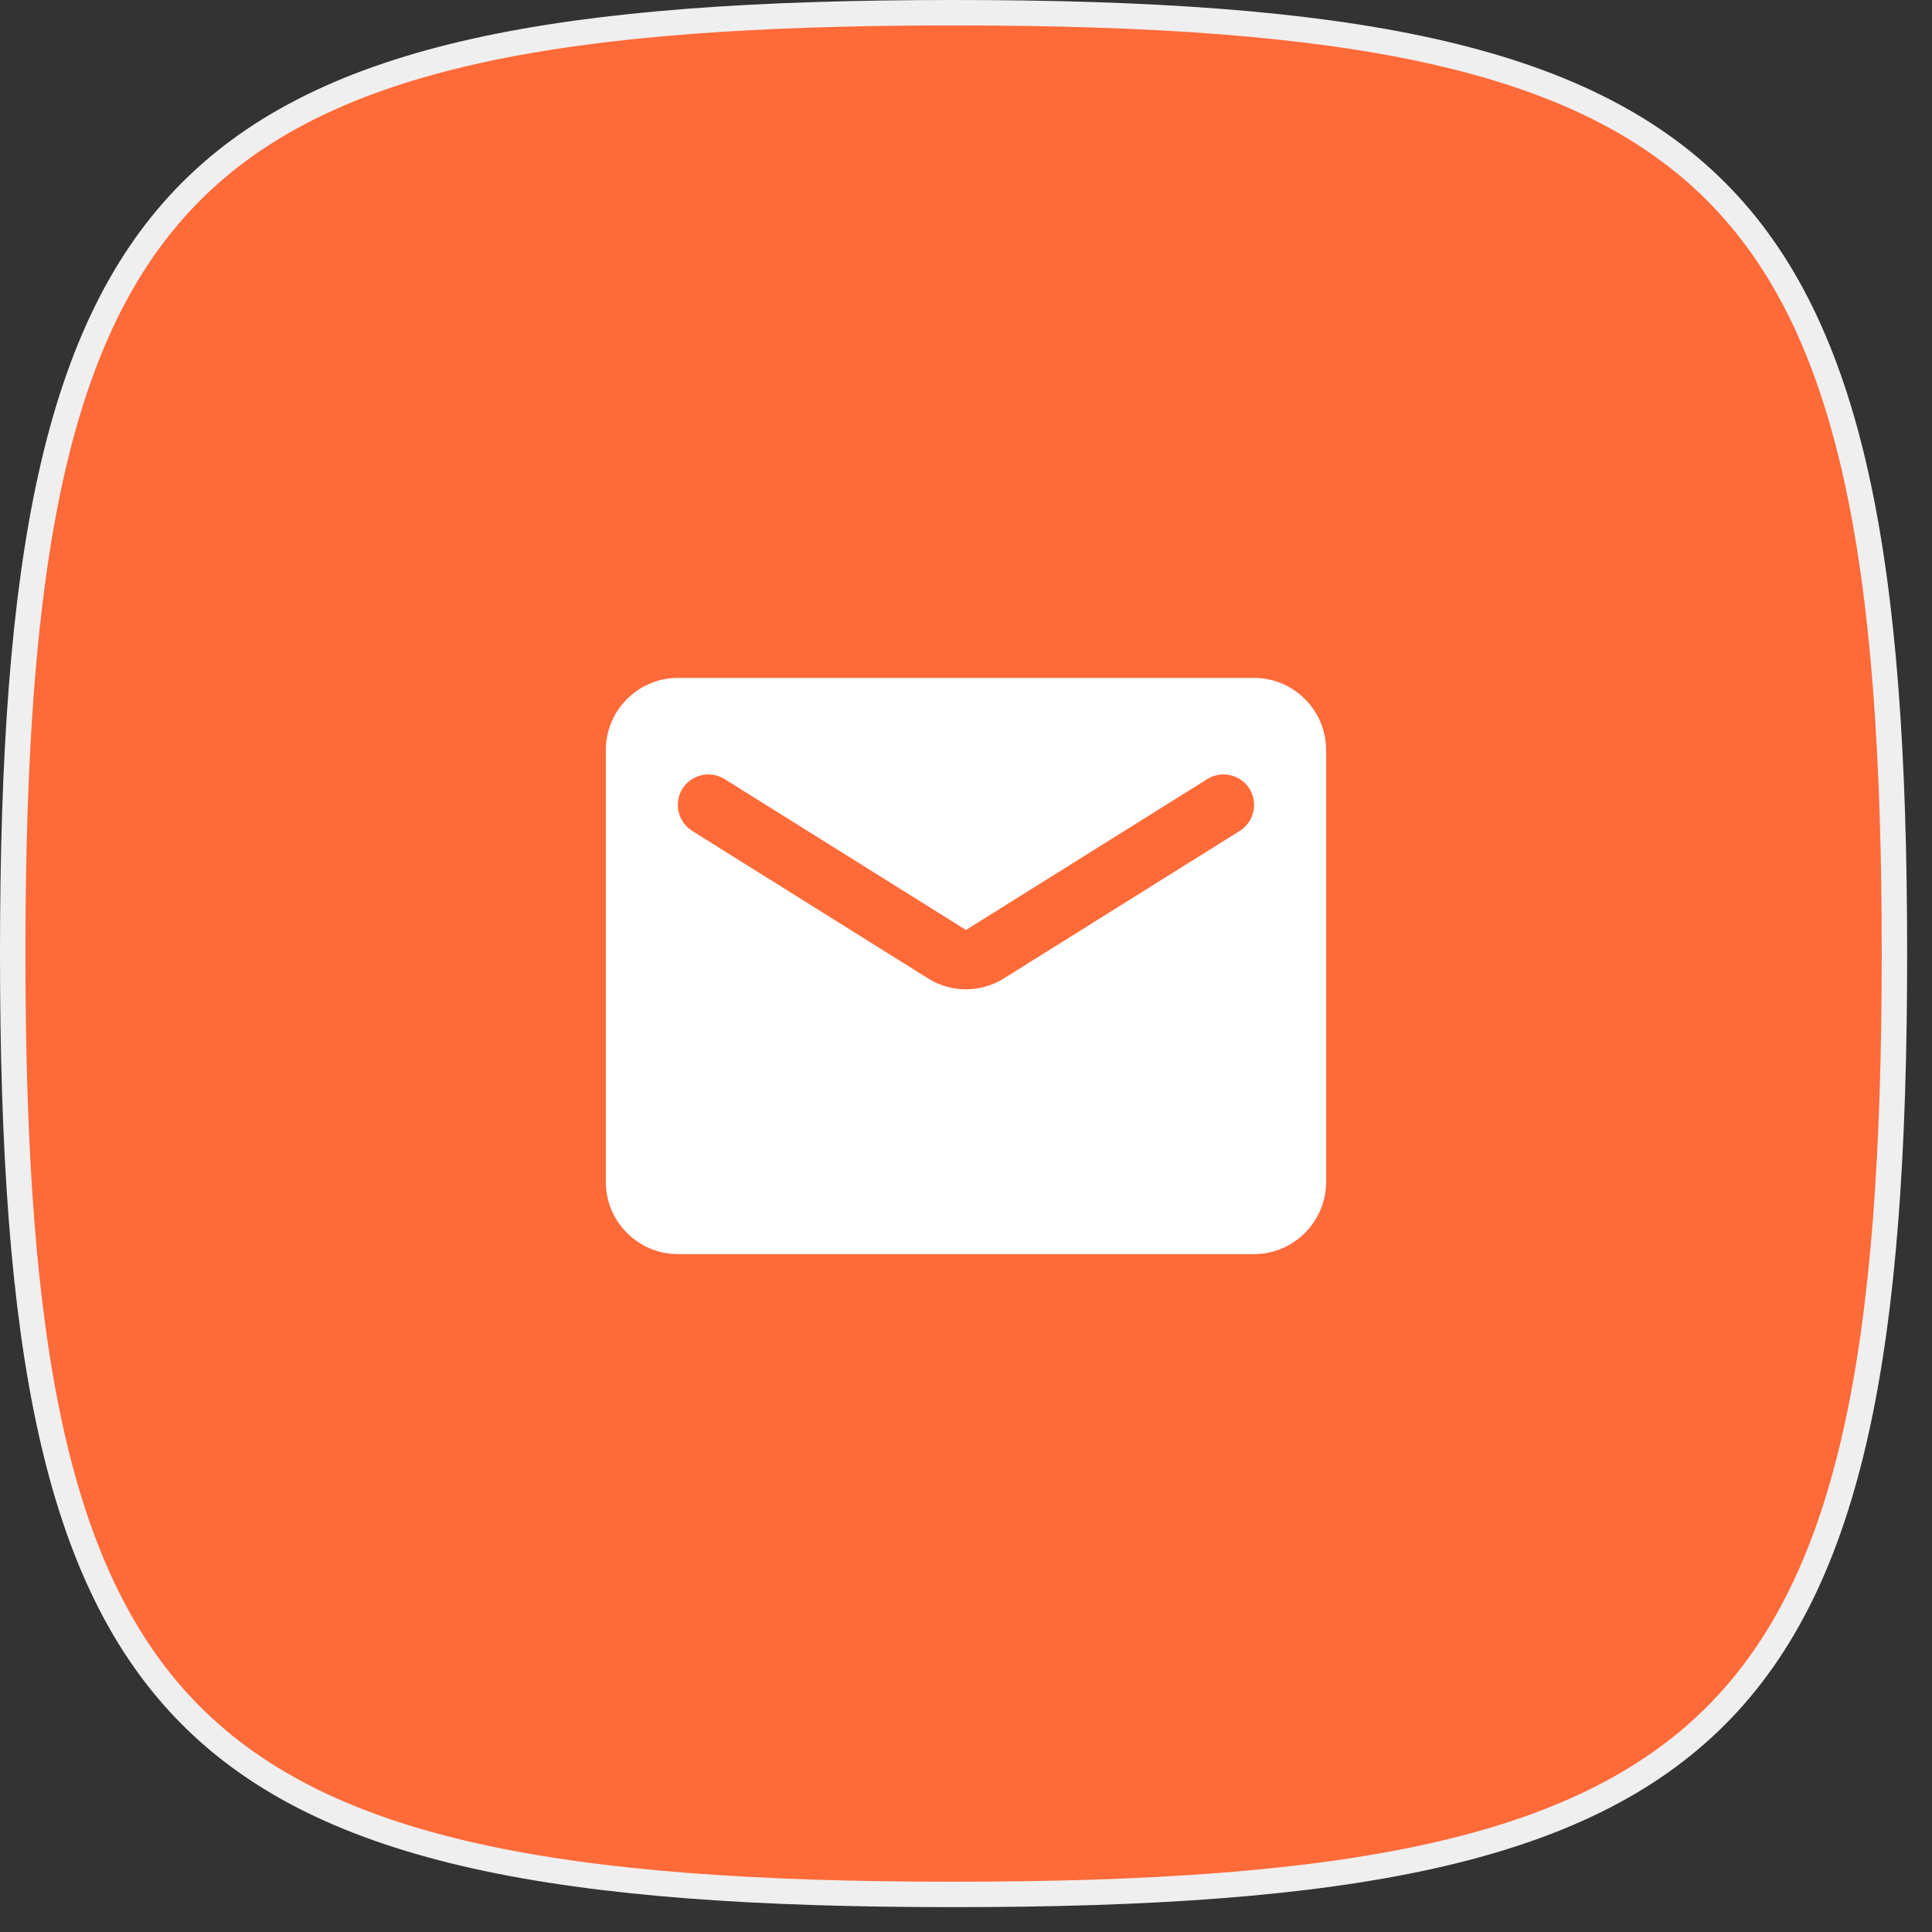
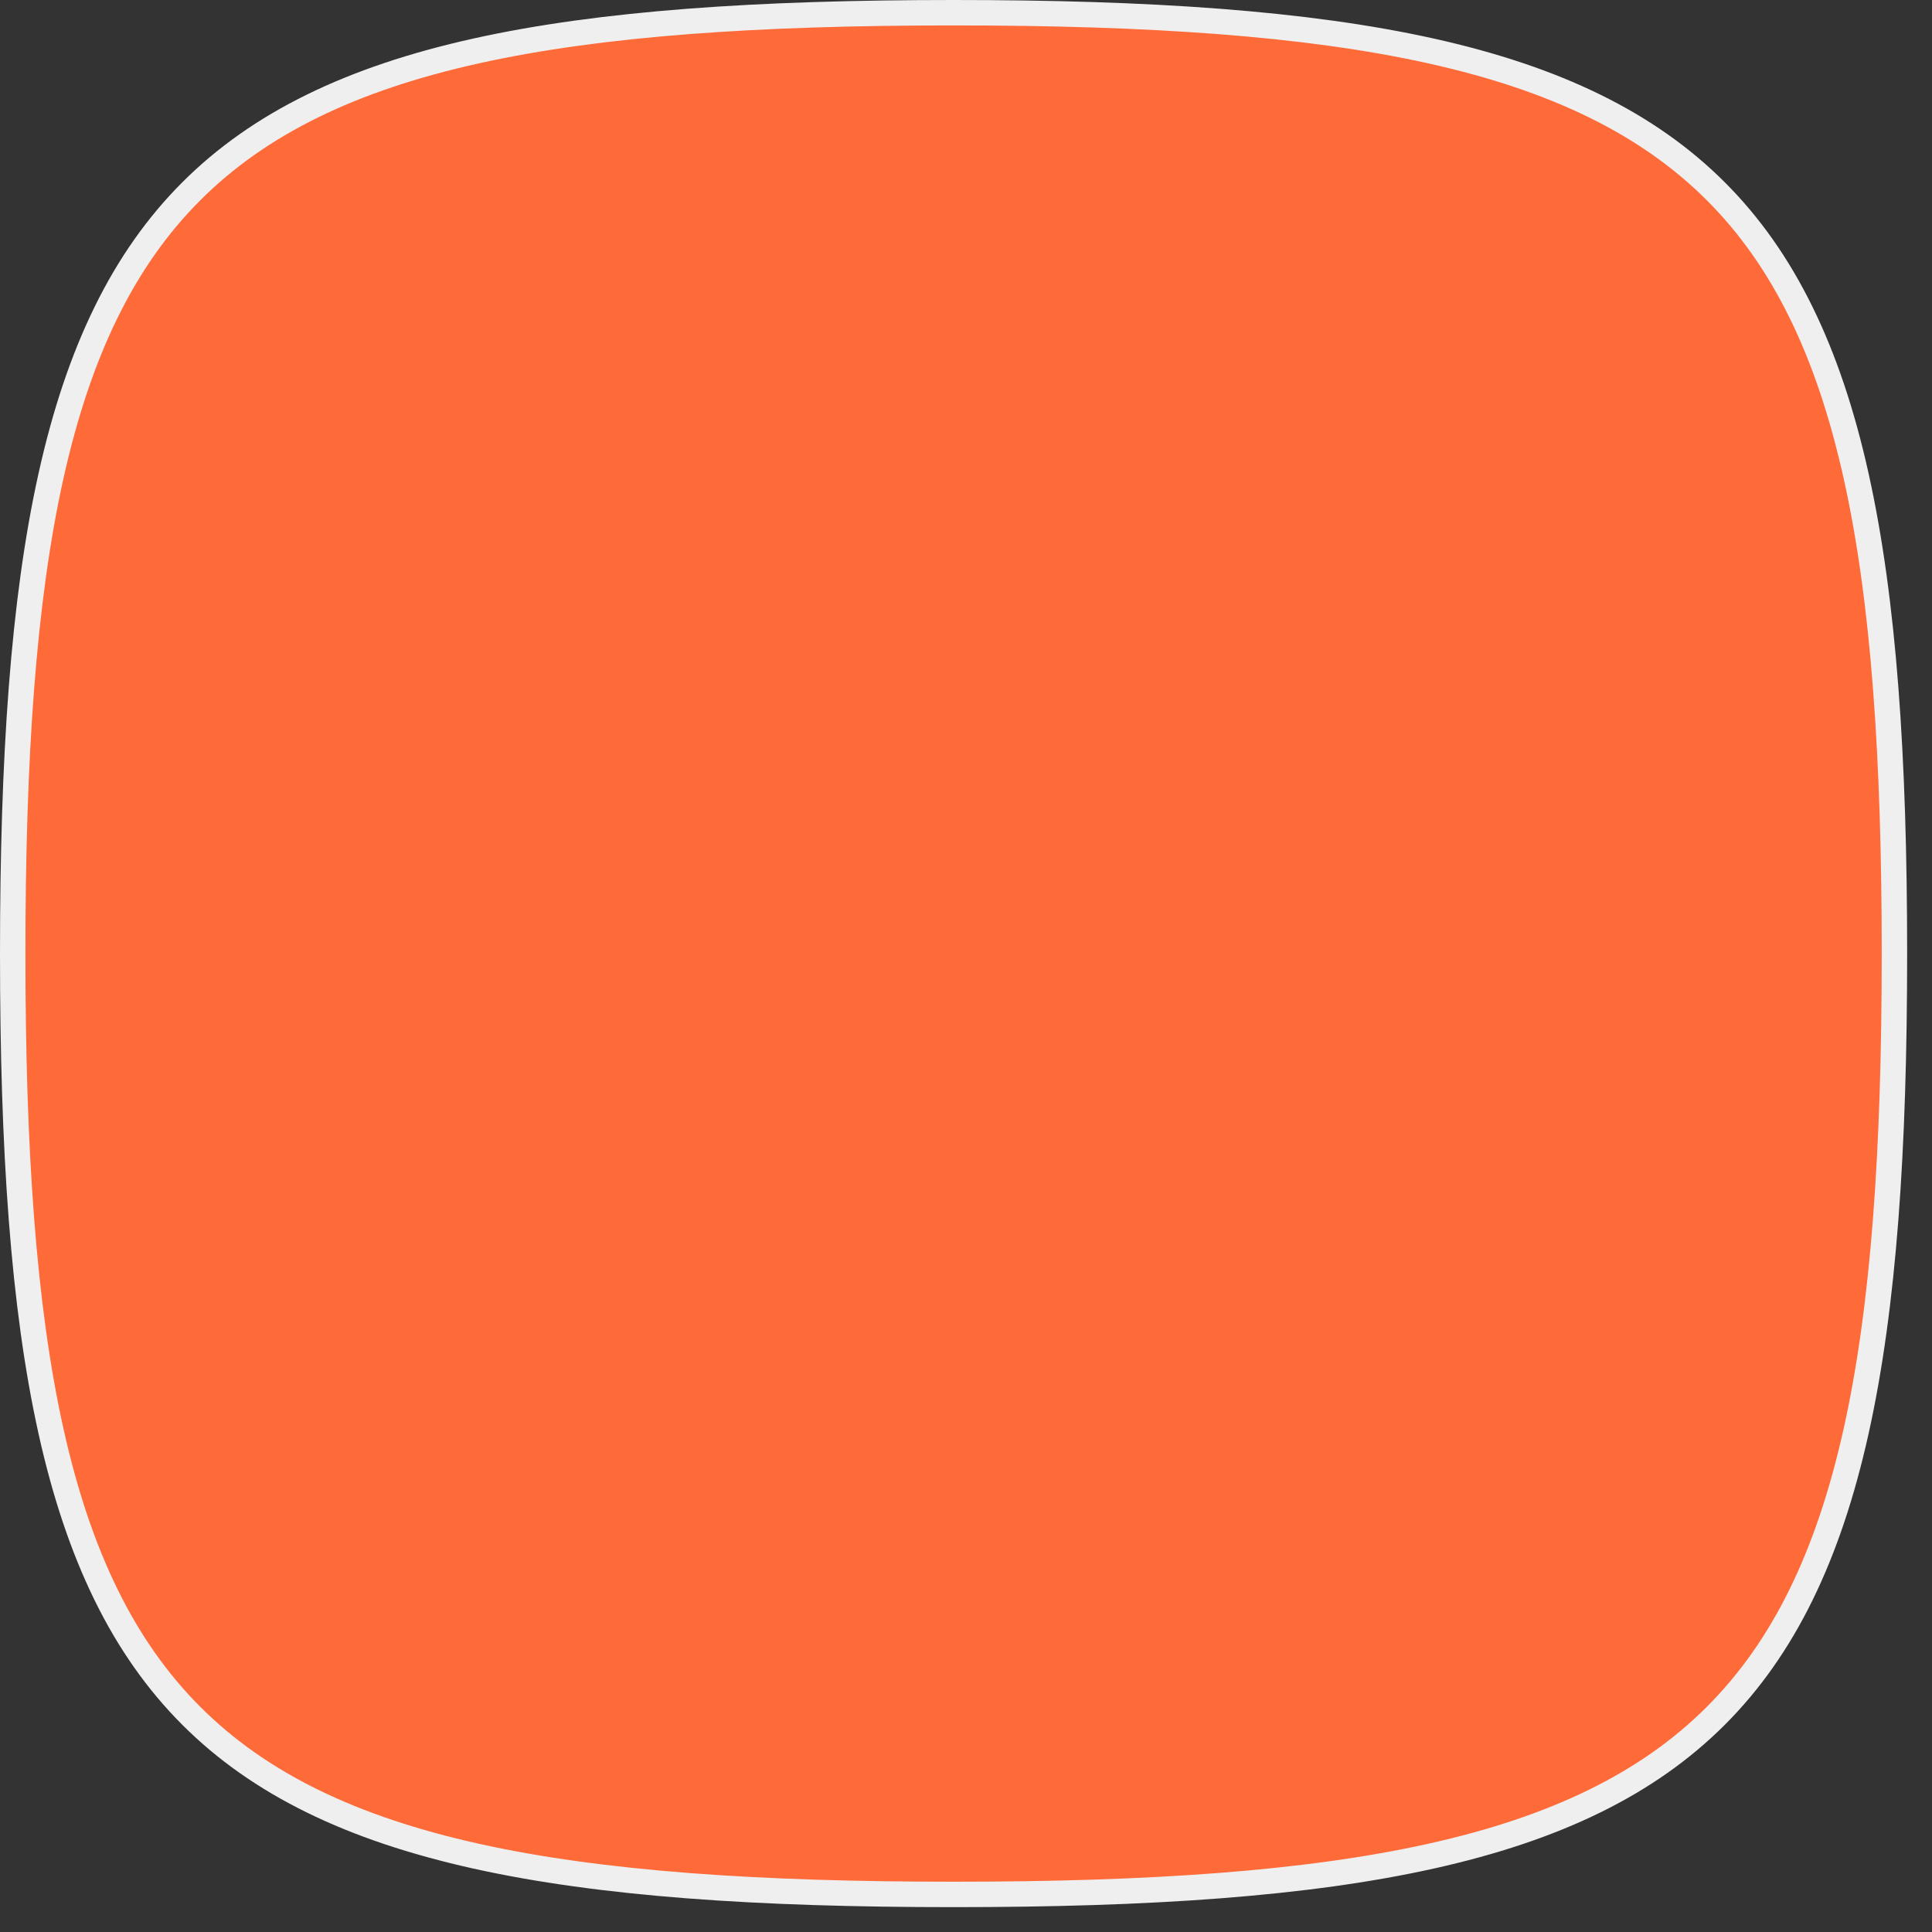
<svg xmlns="http://www.w3.org/2000/svg" width="76" height="76" viewBox="0 0 76 76" fill="none">
  <rect x="0" y="0" width="76" height="76" fill="#333333" stroke="none" />
  <path d="M0.5 37.511C0.5 29.8 0.914 23.637 2.005 18.726C3.095 13.821 4.855 10.195 7.525 7.525C10.195 4.855 13.821 3.095 18.726 2.005C23.637 0.914 29.8 0.5 37.511 0.5C45.222 0.5 51.384 0.914 56.295 2.005C61.2 3.095 64.826 4.855 67.496 7.525C70.167 10.195 71.926 13.821 73.016 18.726C74.108 23.637 74.522 29.8 74.522 37.511C74.522 45.222 74.108 51.384 73.016 56.295C71.926 61.2 70.167 64.826 67.496 67.496C64.826 70.167 61.2 71.926 56.295 73.016C51.384 74.108 45.222 74.522 37.511 74.522C29.8 74.522 23.637 74.108 18.726 73.016C13.821 71.926 10.195 70.167 7.525 67.496C4.855 64.826 3.095 61.2 2.005 56.295C0.914 51.384 0.5 45.222 0.5 37.511Z" fill="#FF6A39" stroke="#EFEFEF" />
-   <path fill-rule="evenodd" clip-rule="evenodd" d="M26.665 26.667H49.332C50.89 26.667 52.165 27.942 52.165 29.5V46.5C52.165 48.058 50.89 49.333 49.332 49.333H26.665C25.107 49.333 23.832 48.058 23.832 46.5V29.5C23.832 27.942 25.107 26.667 26.665 26.667ZM39.5 38.482L48.765 32.688C49.12 32.461 49.332 32.078 49.332 31.668C49.332 30.718 48.298 30.152 47.49 30.648L37.999 36.583L28.507 30.648C27.7 30.152 26.665 30.718 26.665 31.668C26.665 32.078 26.878 32.461 27.232 32.688L36.497 38.482C37.418 39.063 38.58 39.063 39.5 38.482Z" fill="white" />
</svg>